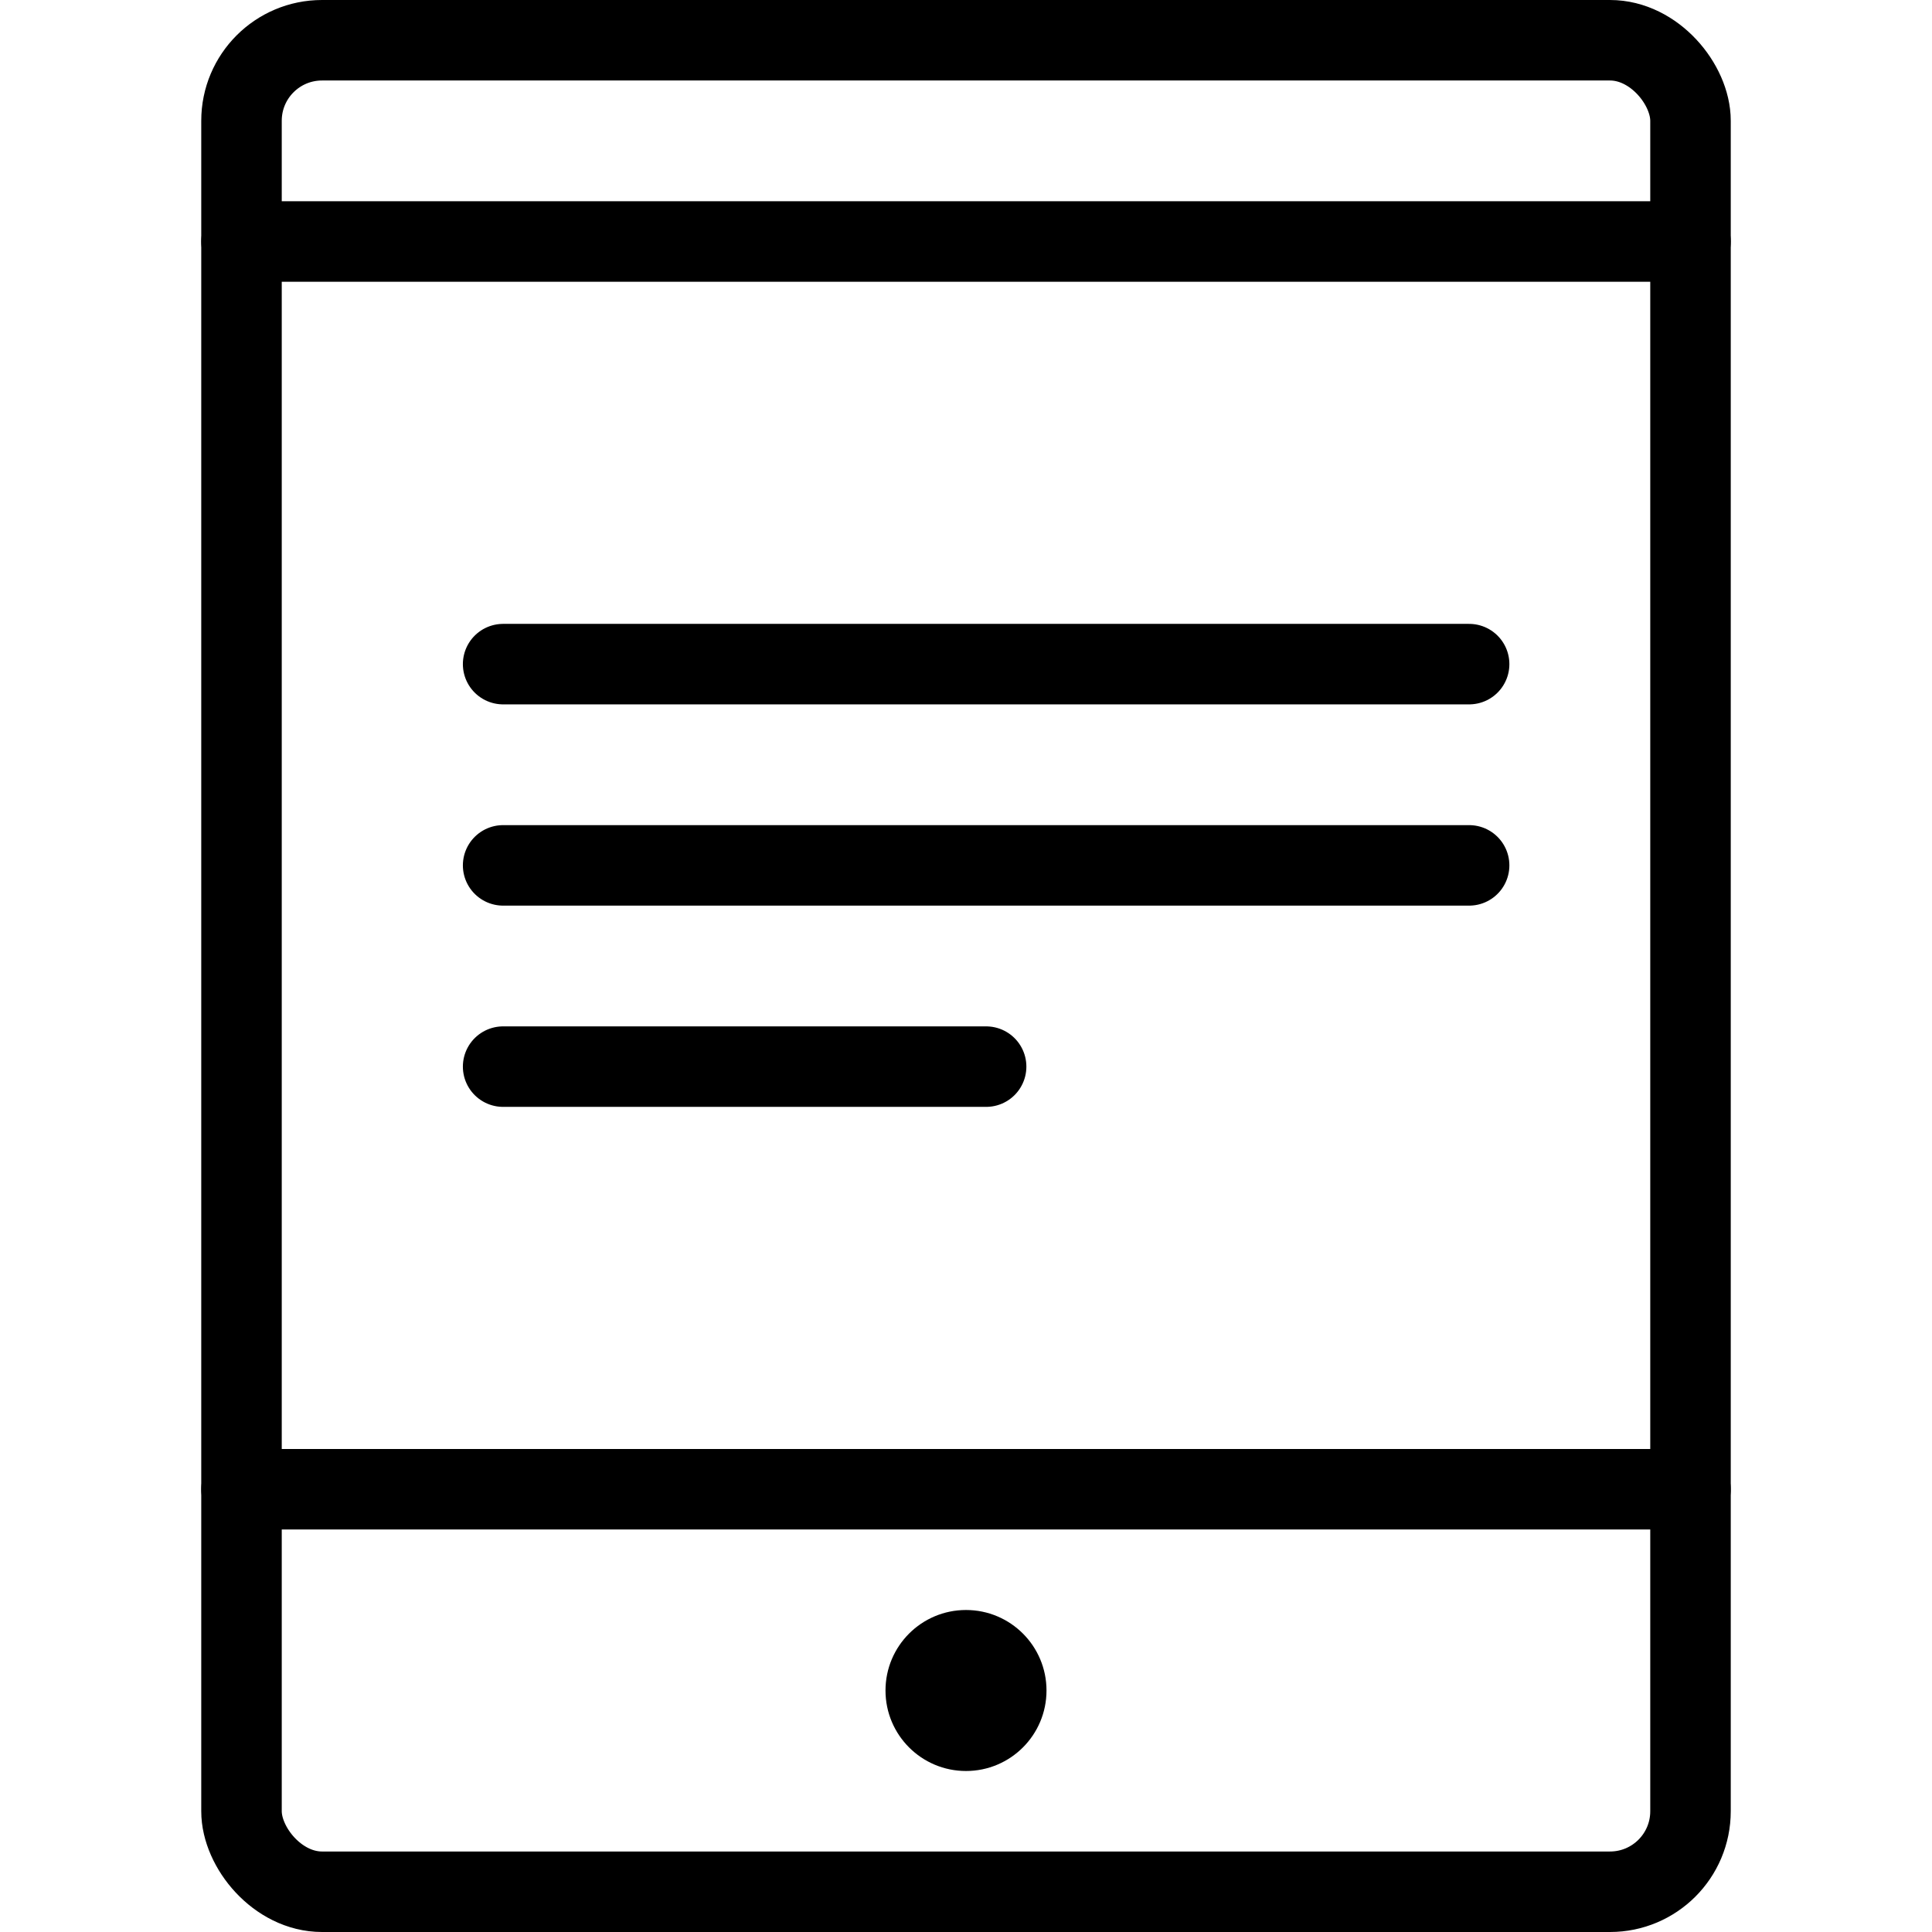
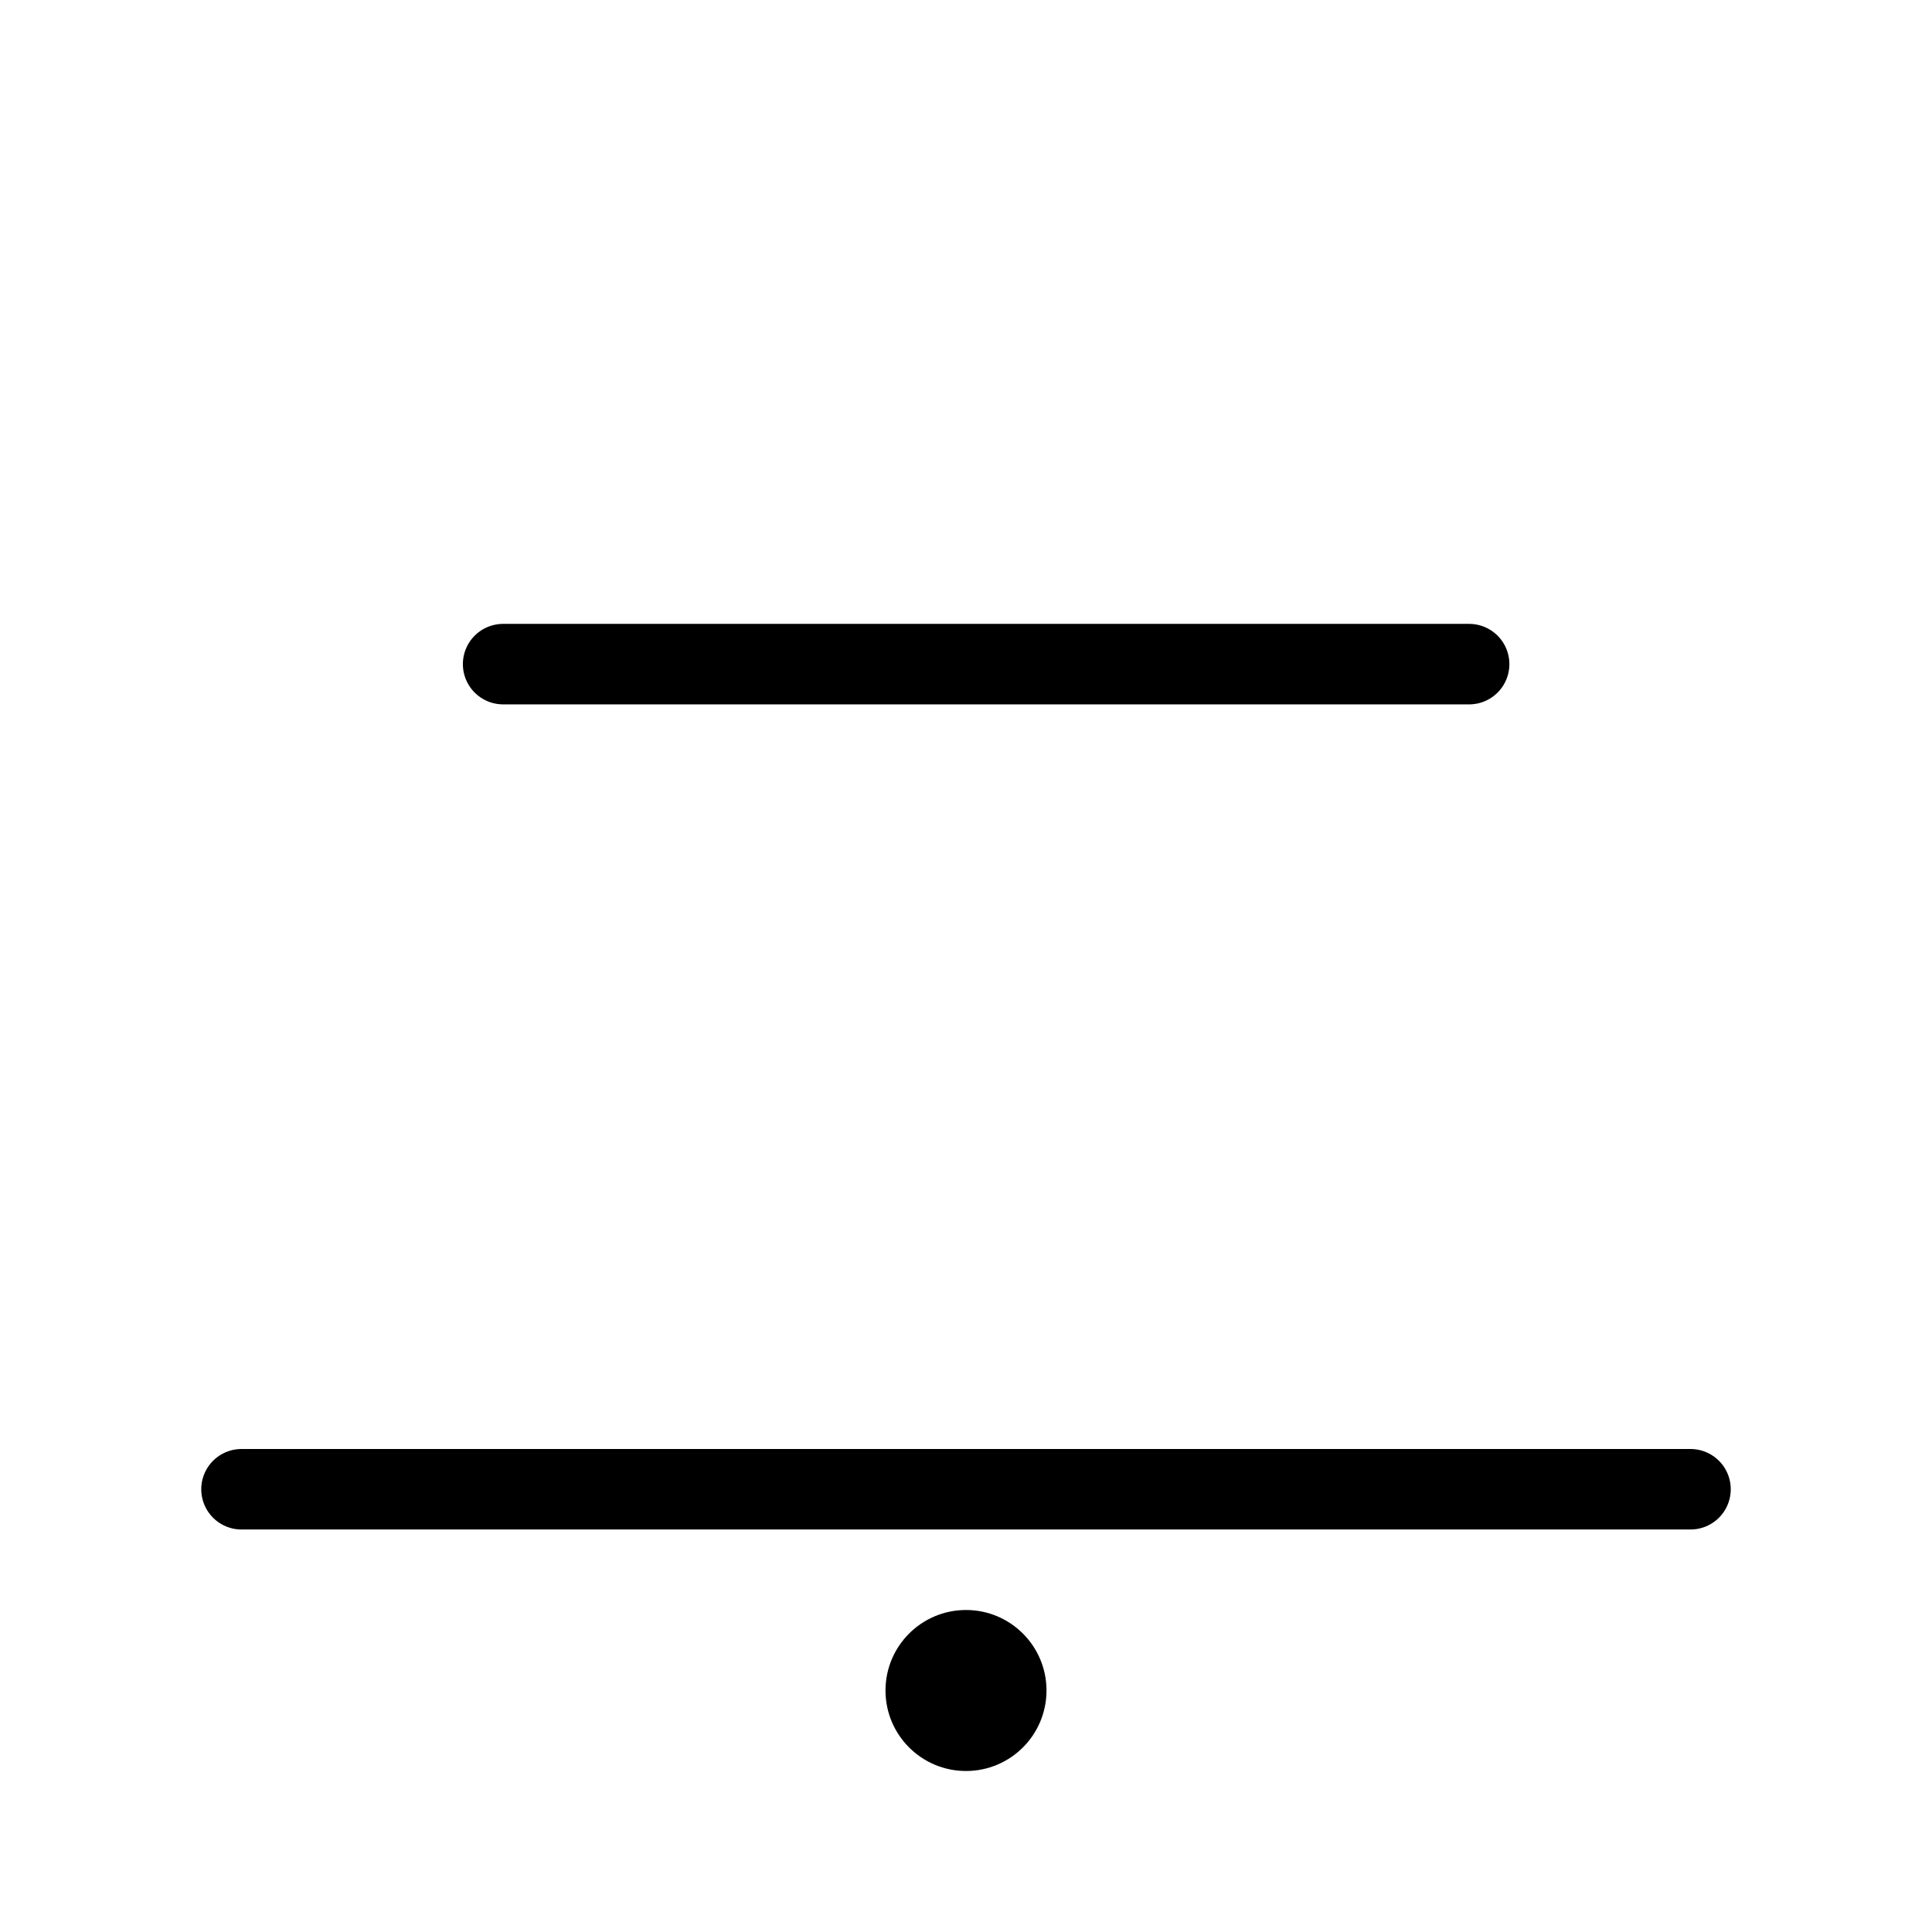
<svg xmlns="http://www.w3.org/2000/svg" width="800px" height="800px" viewBox="0 0 48 48">
  <title>24 Technology Devices icons</title>
  <line x1="12.5" y1="16.5" x2="36.5" y2="16.5" fill="none" stroke="#000000" stroke-linecap="round" stroke-miterlimit="10" stroke-width="2" />
-   <line x1="12.5" y1="21.5" x2="36.5" y2="21.5" fill="none" stroke="#000000" stroke-linecap="round" stroke-miterlimit="10" stroke-width="2" />
-   <line x1="12.5" y1="26.5" x2="24.5" y2="26.5" fill="none" stroke="#000000" stroke-linecap="round" stroke-miterlimit="10" stroke-width="2" />
-   <rect x="6" y="1" width="36" height="46" rx="2" ry="2" fill="none" stroke="#000000" stroke-linecap="round" stroke-miterlimit="10" stroke-width="2" />
  <line x1="6" y1="37" x2="42" y2="37" fill="none" stroke="#000000" stroke-linecap="round" stroke-miterlimit="10" stroke-width="2" />
  <circle cx="24" cy="42" r="2" />
-   <line x1="6" y1="6" x2="42" y2="6" fill="none" stroke="#000000" stroke-linecap="round" stroke-miterlimit="10" stroke-width="2" />
-   <rect width="48" height="48" fill="none" />
</svg>